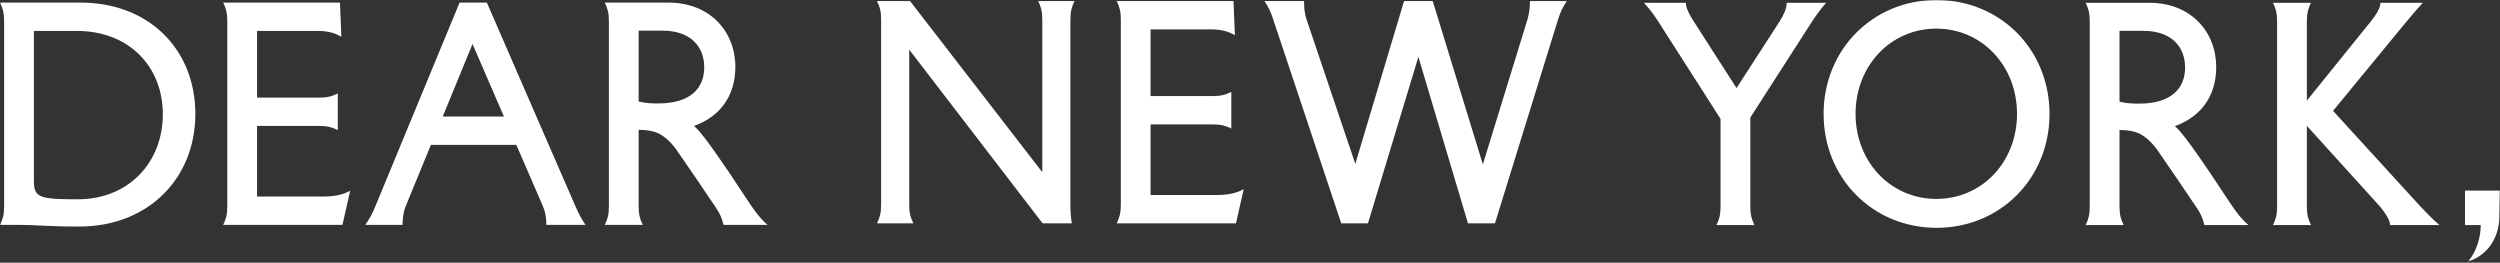
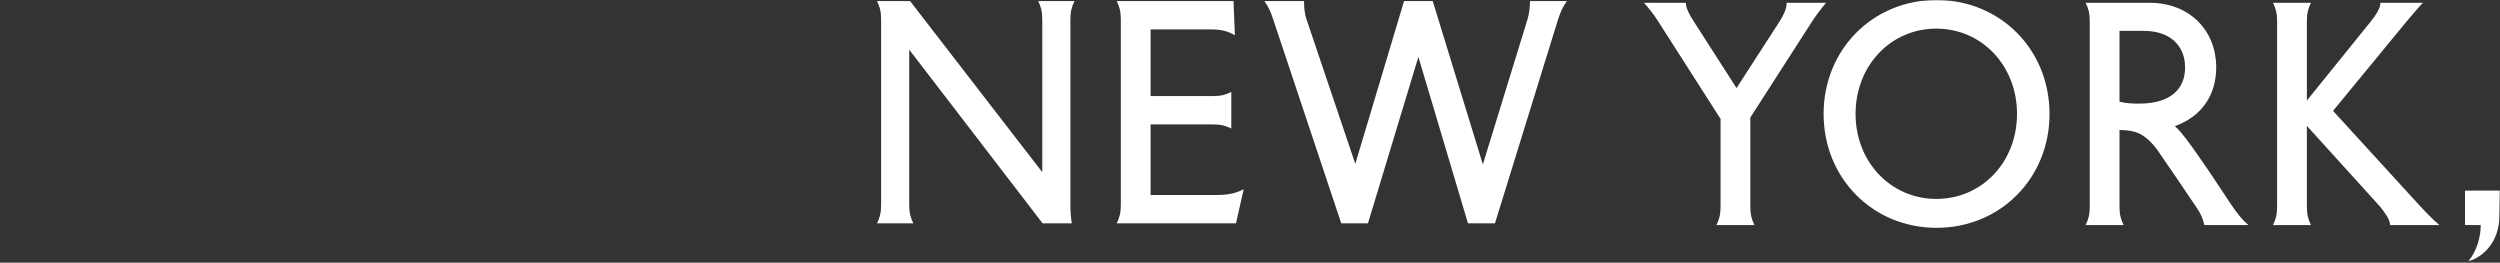
<svg xmlns="http://www.w3.org/2000/svg" width="1380" height="145" viewBox="0 0 1380 145" fill="none">
  <rect x="0" y="0" width="1380" height="145" fill="#333333" stroke="none" />
  <mask id="mask0_196_44799" style="mask-type:luminance" maskUnits="userSpaceOnUse" x="0" y="0" width="1380" height="145">
    <path d="M1380 0H0V144.313H1380V0Z" fill="white" />
  </mask>
  <g mask="url(#mask0_196_44799)">
    <path d="M1360.69 124.223H1369.36C1369.36 129.9 1367.68 138.177 1362.36 144.313C1371.03 141.86 1379.39 133.424 1379.69 119.622L1380 105.204H1360.69V124.223ZM1273.39 11.654C1273.39 7.207 1274.15 4.6 1275.67 1.53H1254.68C1256.2 4.595 1256.96 7.207 1256.96 11.654V114.099C1256.96 118.546 1256.2 121.153 1254.68 124.223H1275.67C1274.15 121.158 1273.39 118.546 1273.39 114.099V69.471L1313.84 114.099C1316.28 117.164 1319.32 121.153 1319.32 124.223H1346.55C1342.9 121.158 1339.25 117.322 1336.2 114.099L1287.84 61.188L1328.6 11.654C1331.49 8.278 1334.53 4.6 1337.42 1.53H1314C1314 4.595 1311.26 8.584 1308.83 11.654L1273.39 55.517V11.654H1273.39ZM1151.26 1.535C1152.78 4.6 1153.54 7.212 1153.54 11.659V114.104C1153.54 118.551 1152.78 121.158 1151.26 124.228H1172.25C1170.73 121.163 1169.97 118.551 1169.97 114.104V71.776C1172.4 71.776 1175.45 71.93 1178.64 72.848C1183.81 74.383 1188.07 78.983 1190.66 82.507C1198.11 93.244 1205.41 103.98 1212.71 114.869C1214.69 117.781 1215.9 120.388 1216.82 124.223H1241.15C1237.35 121.005 1234.91 117.781 1231.57 112.875C1224.72 102.598 1215.44 88.184 1206.63 76.53C1204.65 74.077 1203.13 71.93 1200.54 69.629C1214.99 64.417 1223.35 52.91 1223.35 37.115C1223.35 17.484 1209.36 1.535 1186.4 1.535H1151.27H1151.26ZM1169.97 17.025H1183.2C1198.56 17.025 1206.17 25.767 1206.17 37.268C1206.17 48.769 1198.56 57.205 1180.77 57.205C1176.97 57.205 1173.77 57.052 1169.97 56.134V17.025ZM1024.27 62.877C1024.27 36.192 1043.74 15.796 1068.83 15.796C1093.92 15.796 1113.39 36.192 1113.39 62.877C1113.39 89.561 1093.92 109.804 1068.83 109.804C1043.74 109.804 1024.27 89.408 1024.27 62.877ZM1006.63 62.877C1006.63 98.456 1033.85 125.753 1068.98 125.753C1104.11 125.753 1131.34 98.456 1131.34 62.877C1131.34 27.297 1104.12 -0 1068.98 -0C1033.85 -0 1006.63 27.297 1006.63 62.877ZM934.846 11.654C932.867 8.589 930.587 4.6 930.587 1.53H907.467C910.206 4.595 912.792 7.819 915.225 11.654L949.749 65.636V114.099C949.749 118.546 948.989 121.153 947.469 124.223H968.456C966.937 121.158 966.177 118.546 966.177 114.099V64.871L1000.39 11.654C1002.83 7.972 1005.41 4.6 1008 1.53H986.251C986.251 4.595 984.579 8.431 982.452 11.654L958.572 48.616L934.846 11.654Z" fill="white" />
    <path d="M818.538 90.755L790.859 0.576H775.043L748.123 90.449L721.204 10.7C719.985 7.171 719.837 3.647 719.837 0.576H697.936C700.063 3.642 701.435 6.406 702.802 10.7L740.366 123.269H755.116L782.948 31.408L810.321 123.269H825.225L860.055 10.7C861.421 6.406 862.793 3.647 864.92 0.576H844.539C844.539 3.642 844.233 7.171 843.173 10.7L818.533 90.755H818.538ZM616.413 0.576C617.933 3.642 618.693 6.253 618.693 10.7V113.145C618.693 117.593 617.933 120.199 616.413 123.269H682.268L686.527 104.408C683.028 106.403 678.315 107.627 672.078 107.627H635.121V68.671H669.645C674.057 68.671 676.642 69.436 679.682 70.971V50.728C676.642 52.263 674.057 53.028 669.645 53.028H635.121V16.219H668.426C674.664 16.219 678.157 17.448 681.656 19.437L680.896 0.571H616.413V0.576ZM590.86 10.7C590.86 6.253 591.62 3.647 593.14 0.576H573.065C574.585 3.642 575.345 6.253 575.345 10.7V95.049L502.345 0.576H484.096C485.616 3.642 486.376 6.253 486.376 10.7V113.145C486.376 117.593 485.616 120.199 484.096 123.269H504.171C502.651 120.204 501.891 117.593 501.891 113.145V27.414L575.503 123.264H591.625C591.172 120.199 590.865 117.587 590.865 113.14V10.7H590.86Z" fill="white" />
-     <path d="M333.83 1.433C335.35 4.498 336.11 7.11 336.11 11.557V114.002C336.11 118.449 335.35 121.056 333.83 124.126H354.818C353.298 121.061 352.538 118.449 352.538 114.002V71.674C354.971 71.674 358.016 71.828 361.209 72.746C366.381 74.281 370.639 78.881 373.225 82.406C380.677 93.142 387.975 103.878 395.279 114.767C397.258 117.679 398.472 120.286 399.385 124.121H423.718C419.918 120.903 417.48 117.679 414.135 112.773C407.29 102.496 398.013 88.082 389.194 76.428C387.215 73.975 385.695 71.828 383.11 69.527C397.559 64.315 405.923 52.809 405.923 37.013C405.923 17.382 391.933 1.433 368.966 1.433H333.835H333.83ZM352.538 16.923H365.768C381.131 16.923 388.735 25.665 388.735 37.166C388.735 48.667 381.131 57.103 363.336 57.103C359.531 57.103 356.338 56.95 352.538 56.032V16.923ZM299.765 114.002C300.984 116.914 301.591 120.138 301.591 124.126H323.186C321.059 121.061 319.534 118.143 317.708 114.002L268.74 1.433H253.684L207.144 114.002C205.471 118.143 203.798 121.056 201.666 124.126H222.2C222.2 120.908 222.654 117.072 223.873 114.002L237.863 79.957H285.01L299.76 114.002H299.765ZM260.83 24.288L278.166 64.315H244.402L260.825 24.288H260.83ZM123.188 1.433C124.708 4.498 125.468 7.11 125.468 11.557V114.002C125.468 118.449 124.708 121.056 123.188 124.126H189.043L193.302 105.26C189.803 107.254 185.09 108.478 178.852 108.478H141.896V69.522H176.42C180.831 69.522 183.417 70.287 186.457 71.822V51.579C183.417 53.114 180.831 53.88 176.42 53.88H141.896V17.076H175.201C181.438 17.076 184.932 18.305 188.431 20.294L187.671 1.433H123.188ZM0 1.433C1.52 4.498 2.28 7.11 2.28 11.557V114.002C2.28 118.449 1.52 121.056 0 124.126H10.797C19.922 124.126 25.547 125.044 43.954 125.044C81.37 125.044 107.831 98.818 107.831 62.933C107.831 27.047 81.977 1.433 44.561 1.433H0ZM18.708 17.076H42.434C71.333 17.076 89.888 36.86 89.888 63.086C89.888 89.311 71.333 110.014 42.894 110.014C33.922 110.014 27.23 109.861 23.579 108.631C19.167 107.249 18.713 104.184 18.713 99.583V17.076H18.708Z" fill="white" />
  </g>
</svg>